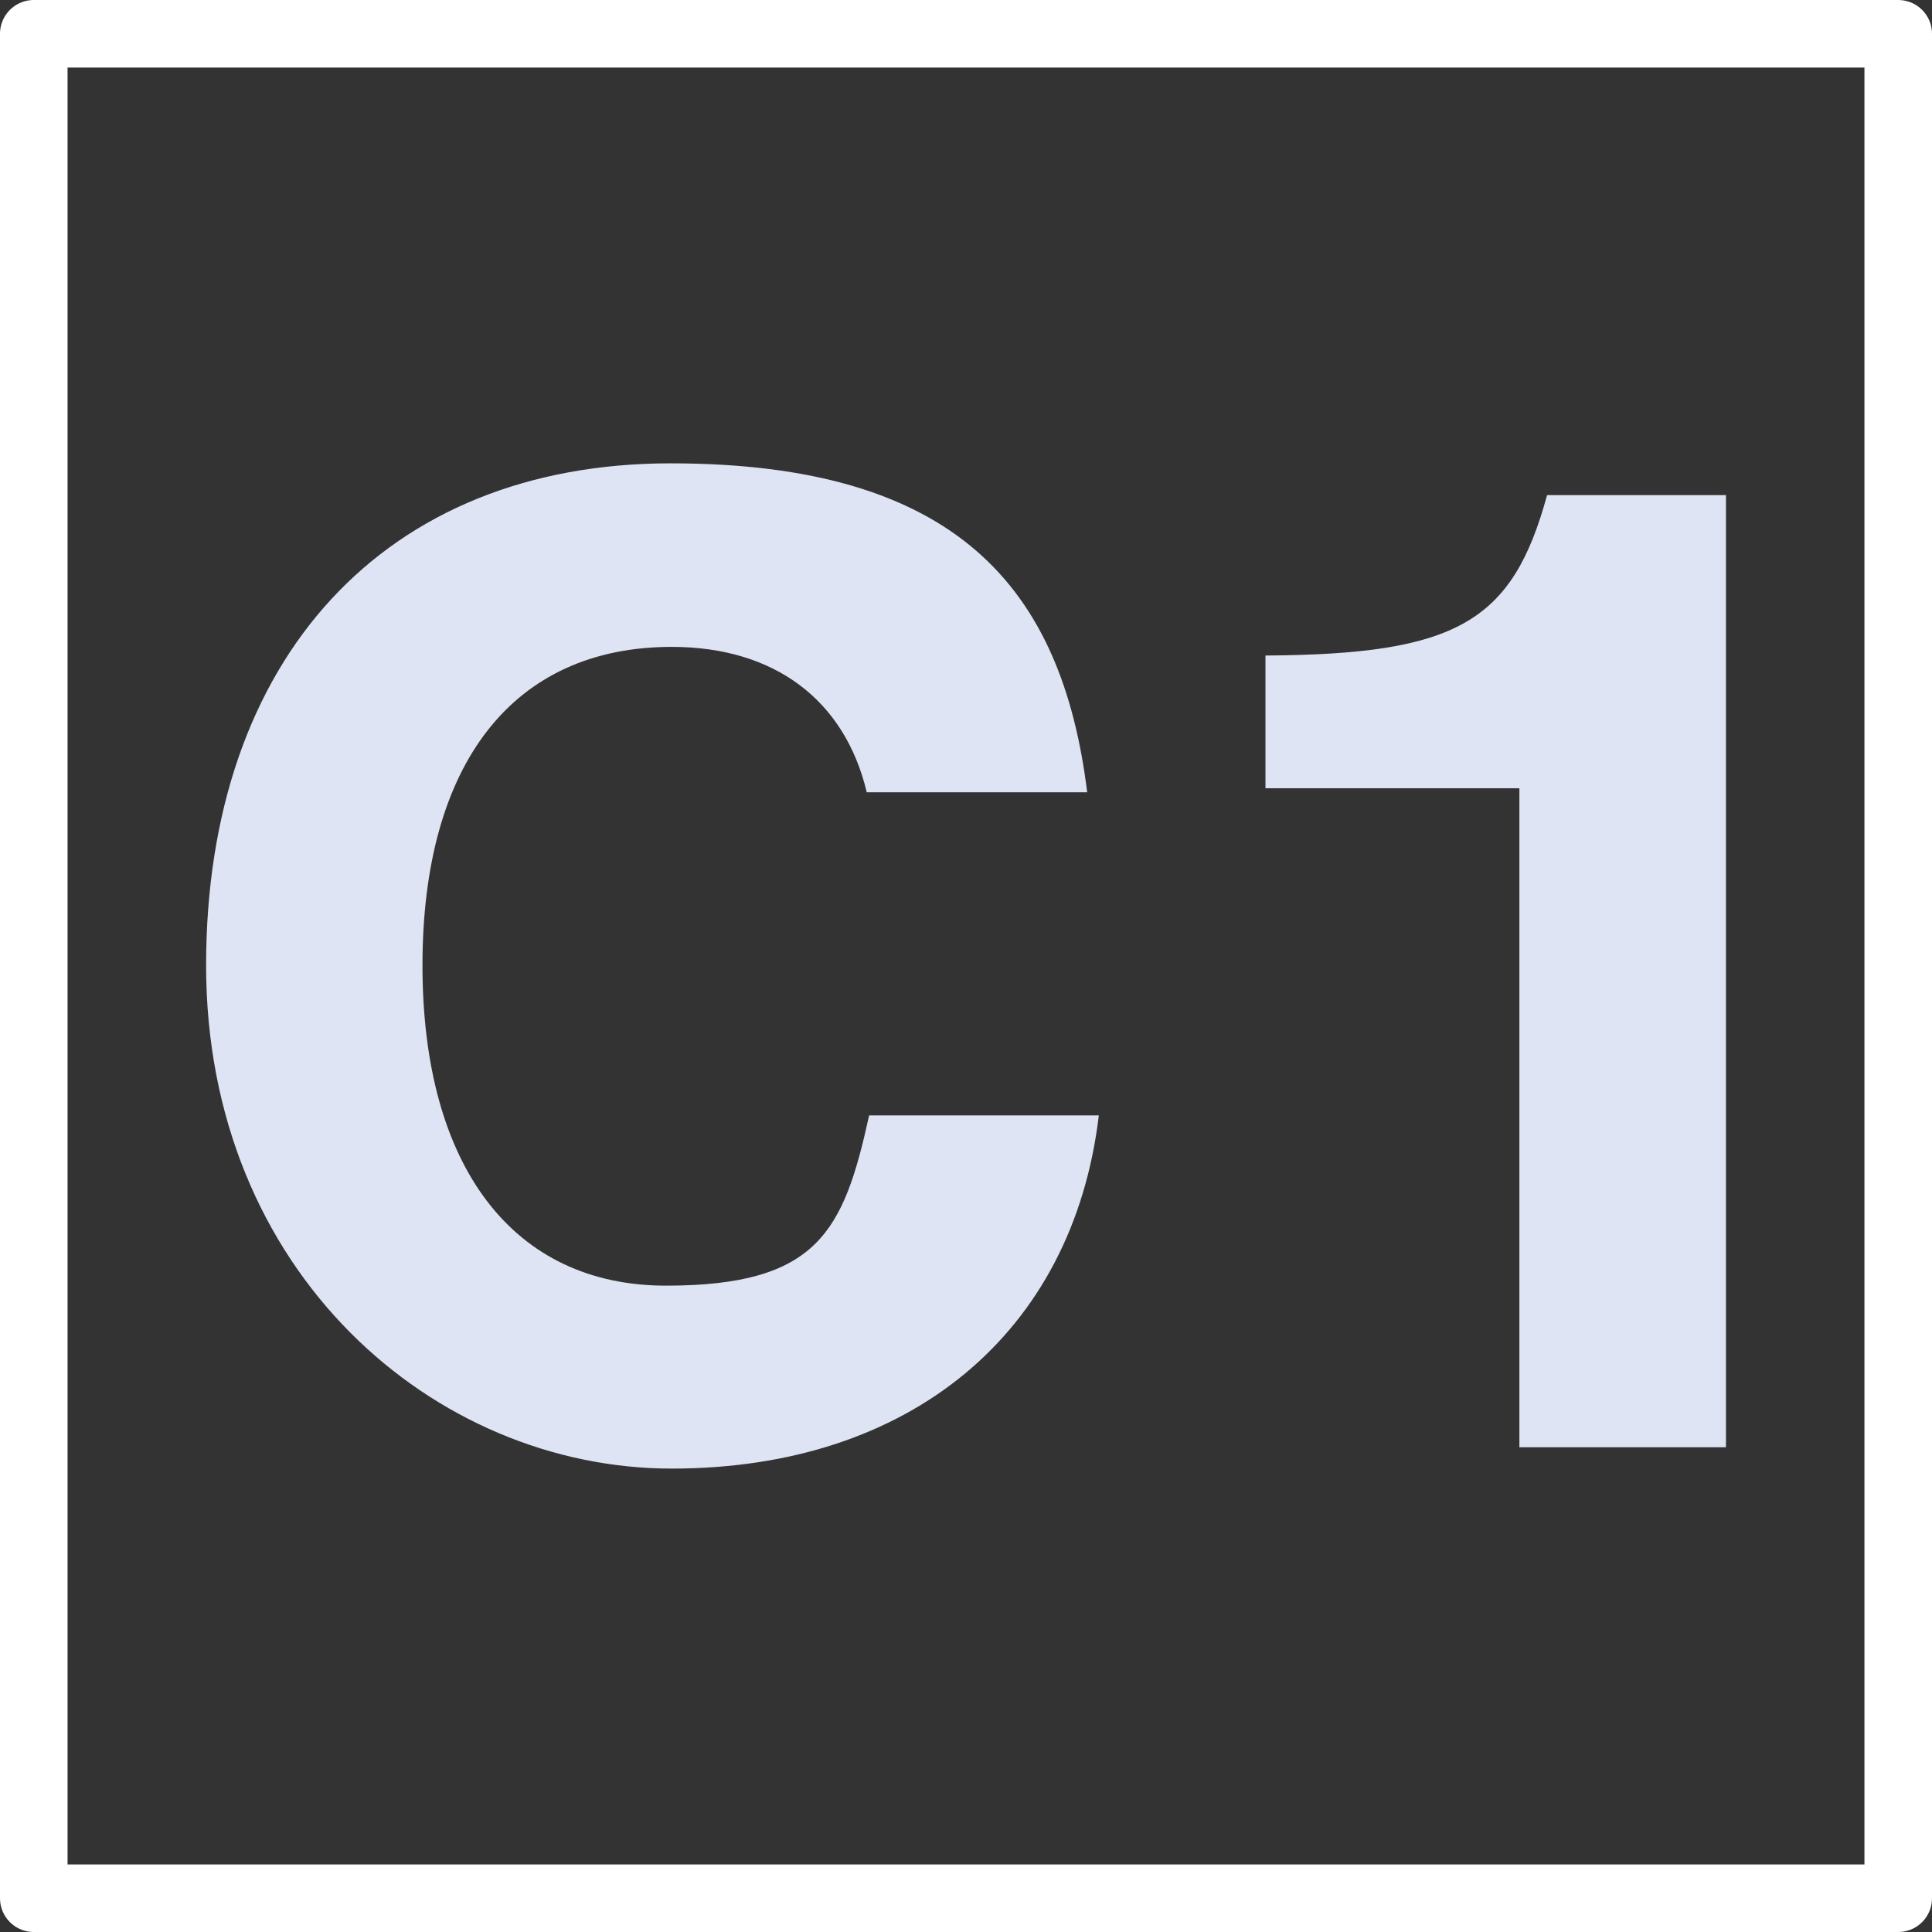
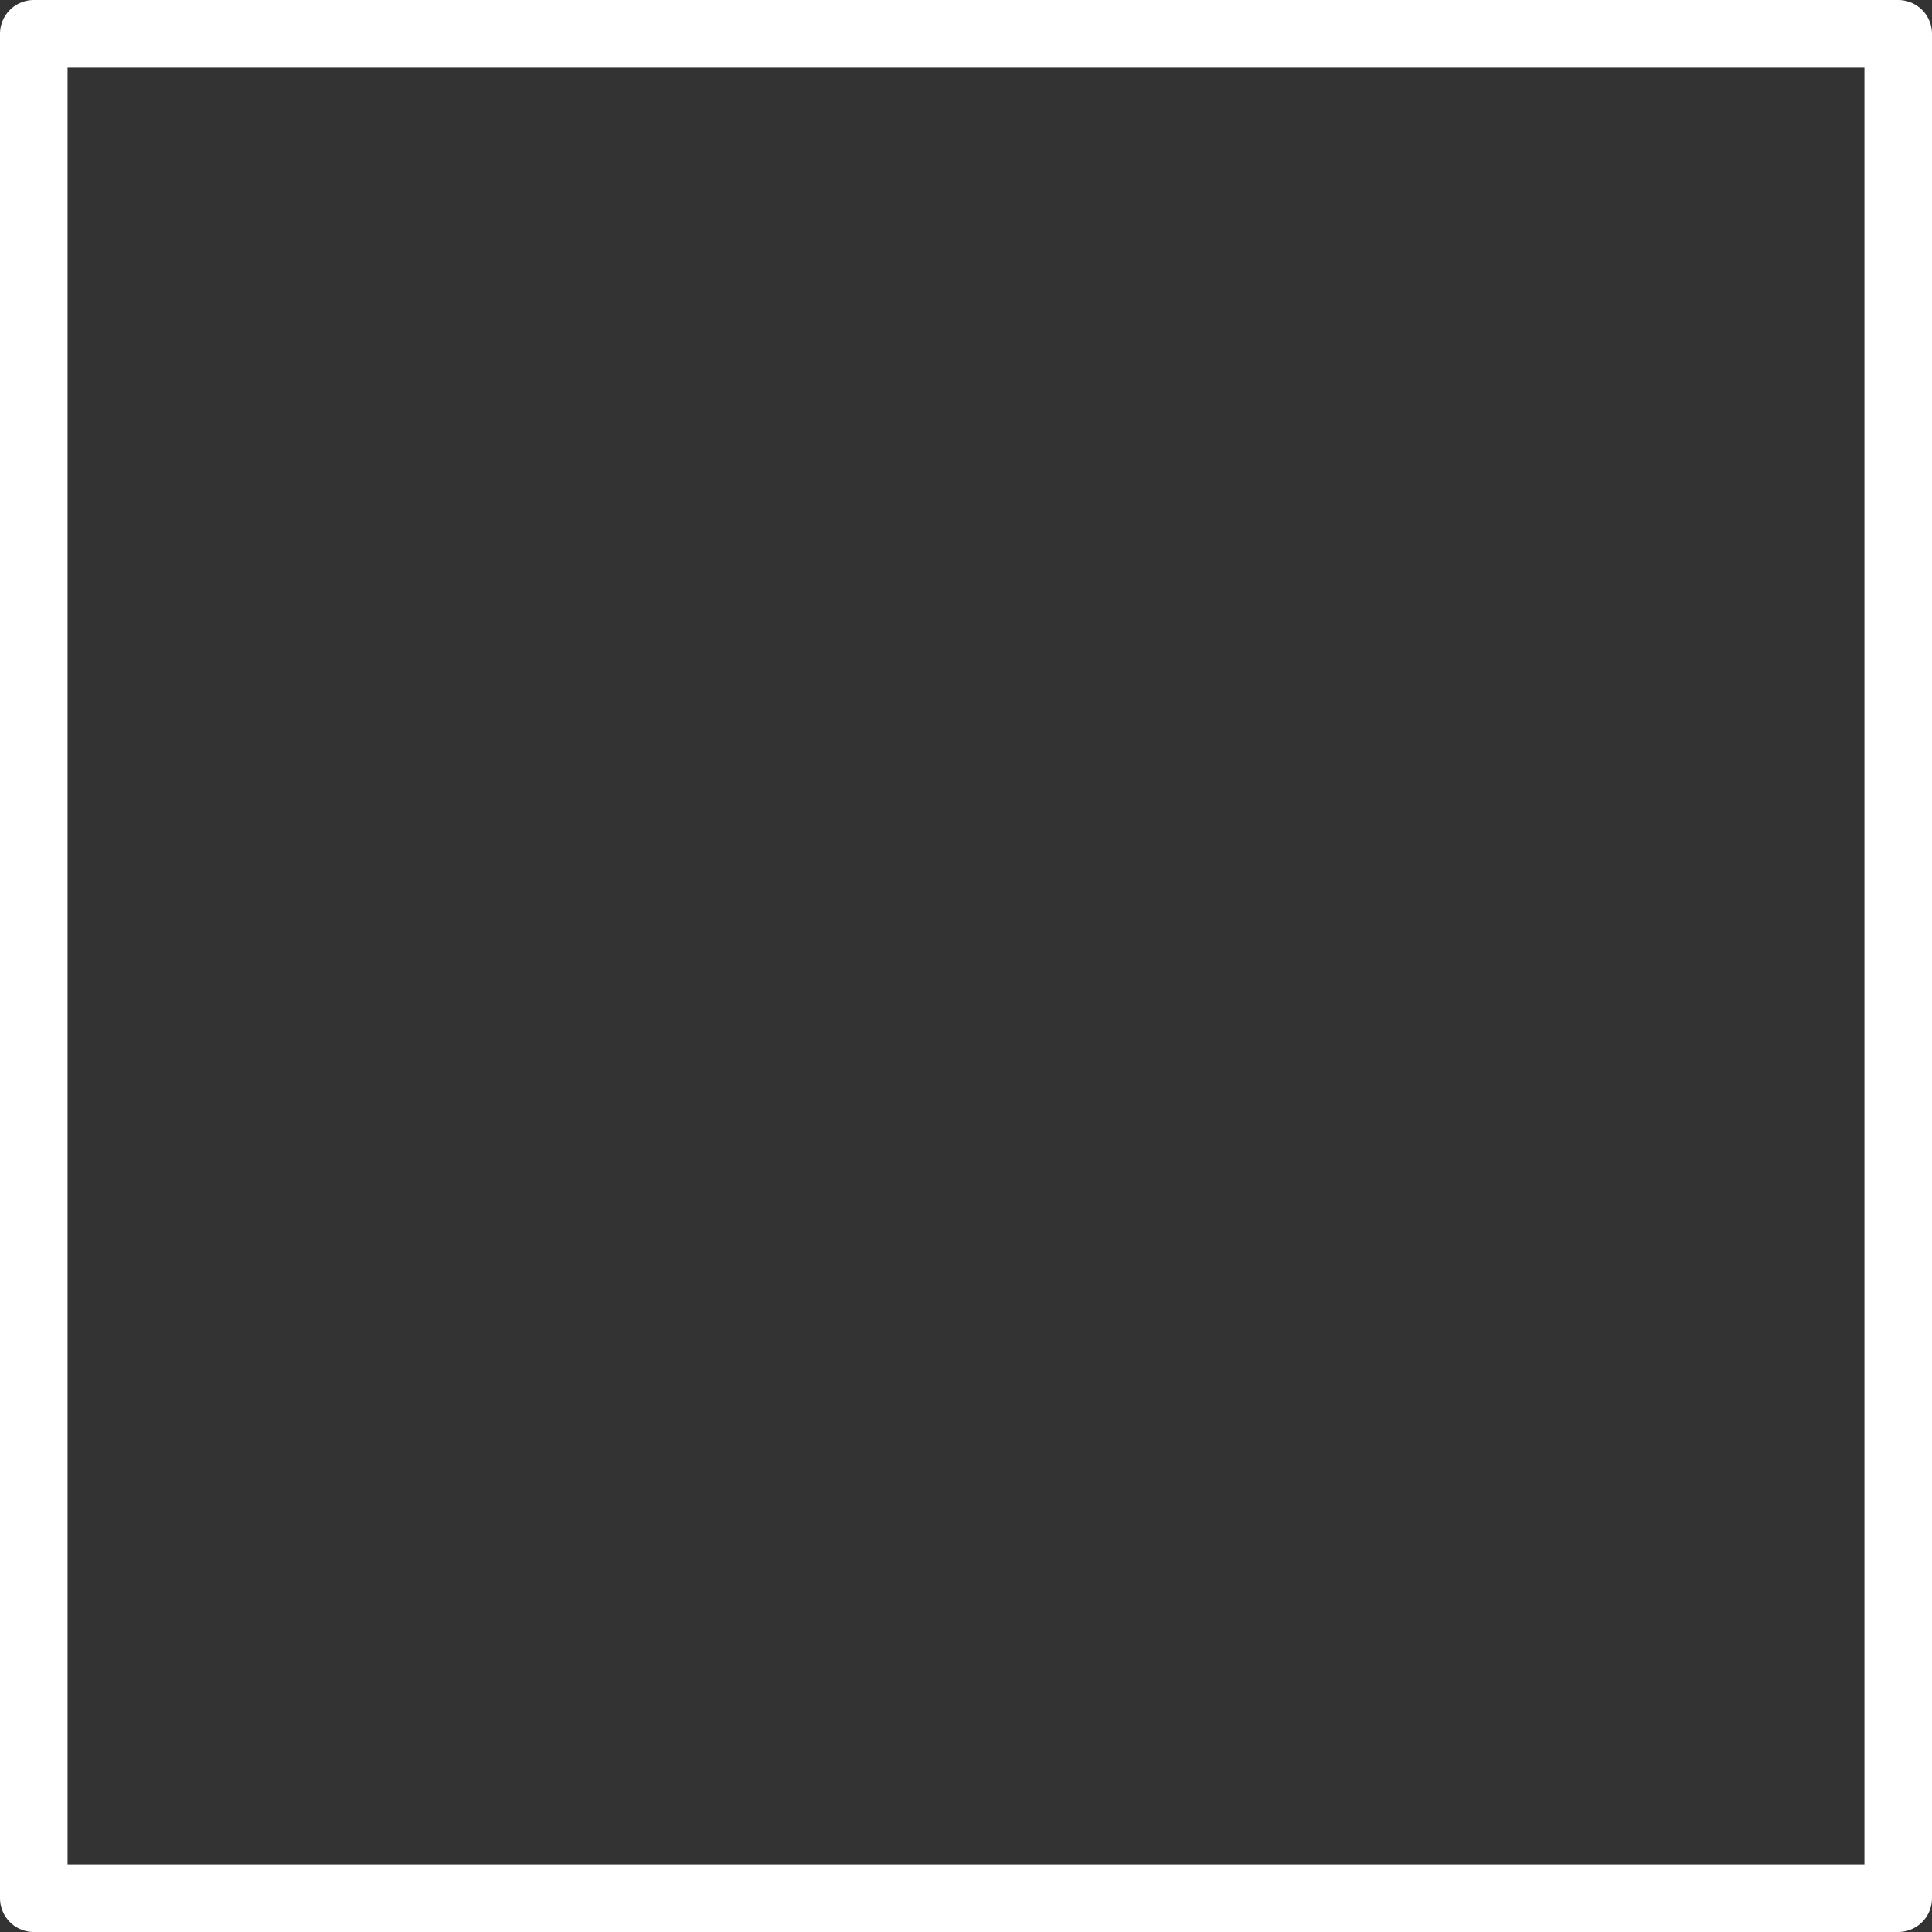
<svg xmlns="http://www.w3.org/2000/svg" id="Layer_1" data-name="Layer 1" viewBox="0 0 286 286">
  <rect x="0" y="0" width="286" height="286" fill="#333333" stroke="none" />
  <defs>
    <style>
      .cls-1 {
        fill: none;
        stroke: #fff;
        stroke-linejoin: round;
        stroke-width: 10px;
      }

      .cls-2 {
        fill: #dfe4f4;
      }
    </style>
  </defs>
  <g id="Page-1">
    <g id="IMG_BTN_ATC_Tool_Measure" data-name="IMG BTN ATC Tool Measure">
      <rect id="Rectangle" class="cls-1" x="5" y="5" width="276" height="276" />
    </g>
  </g>
  <g>
-     <path class="cls-2" d="M128.31,117.29c-3.25-13.67-13.67-21.53-28.87-21.53-23.49,0-36.9,17.26-36.9,47.15s13.5,47.41,36.05,47.41,26.31-8.12,30.07-25.2h34c-3.84,32.29-28.02,52.28-63.21,52.28s-68.94-29.04-68.94-74.49,26.48-74.32,68.76-74.32,57.92,18.37,61.67,48.69h-32.63Z" />
-     <path class="cls-2" d="M255.5,214.24h-30.58v-97.55h-37.59v-19.65c28.36-.17,36.56-4.95,41.69-23.75h26.48v140.95Z" />
-   </g>
+     </g>
</svg>